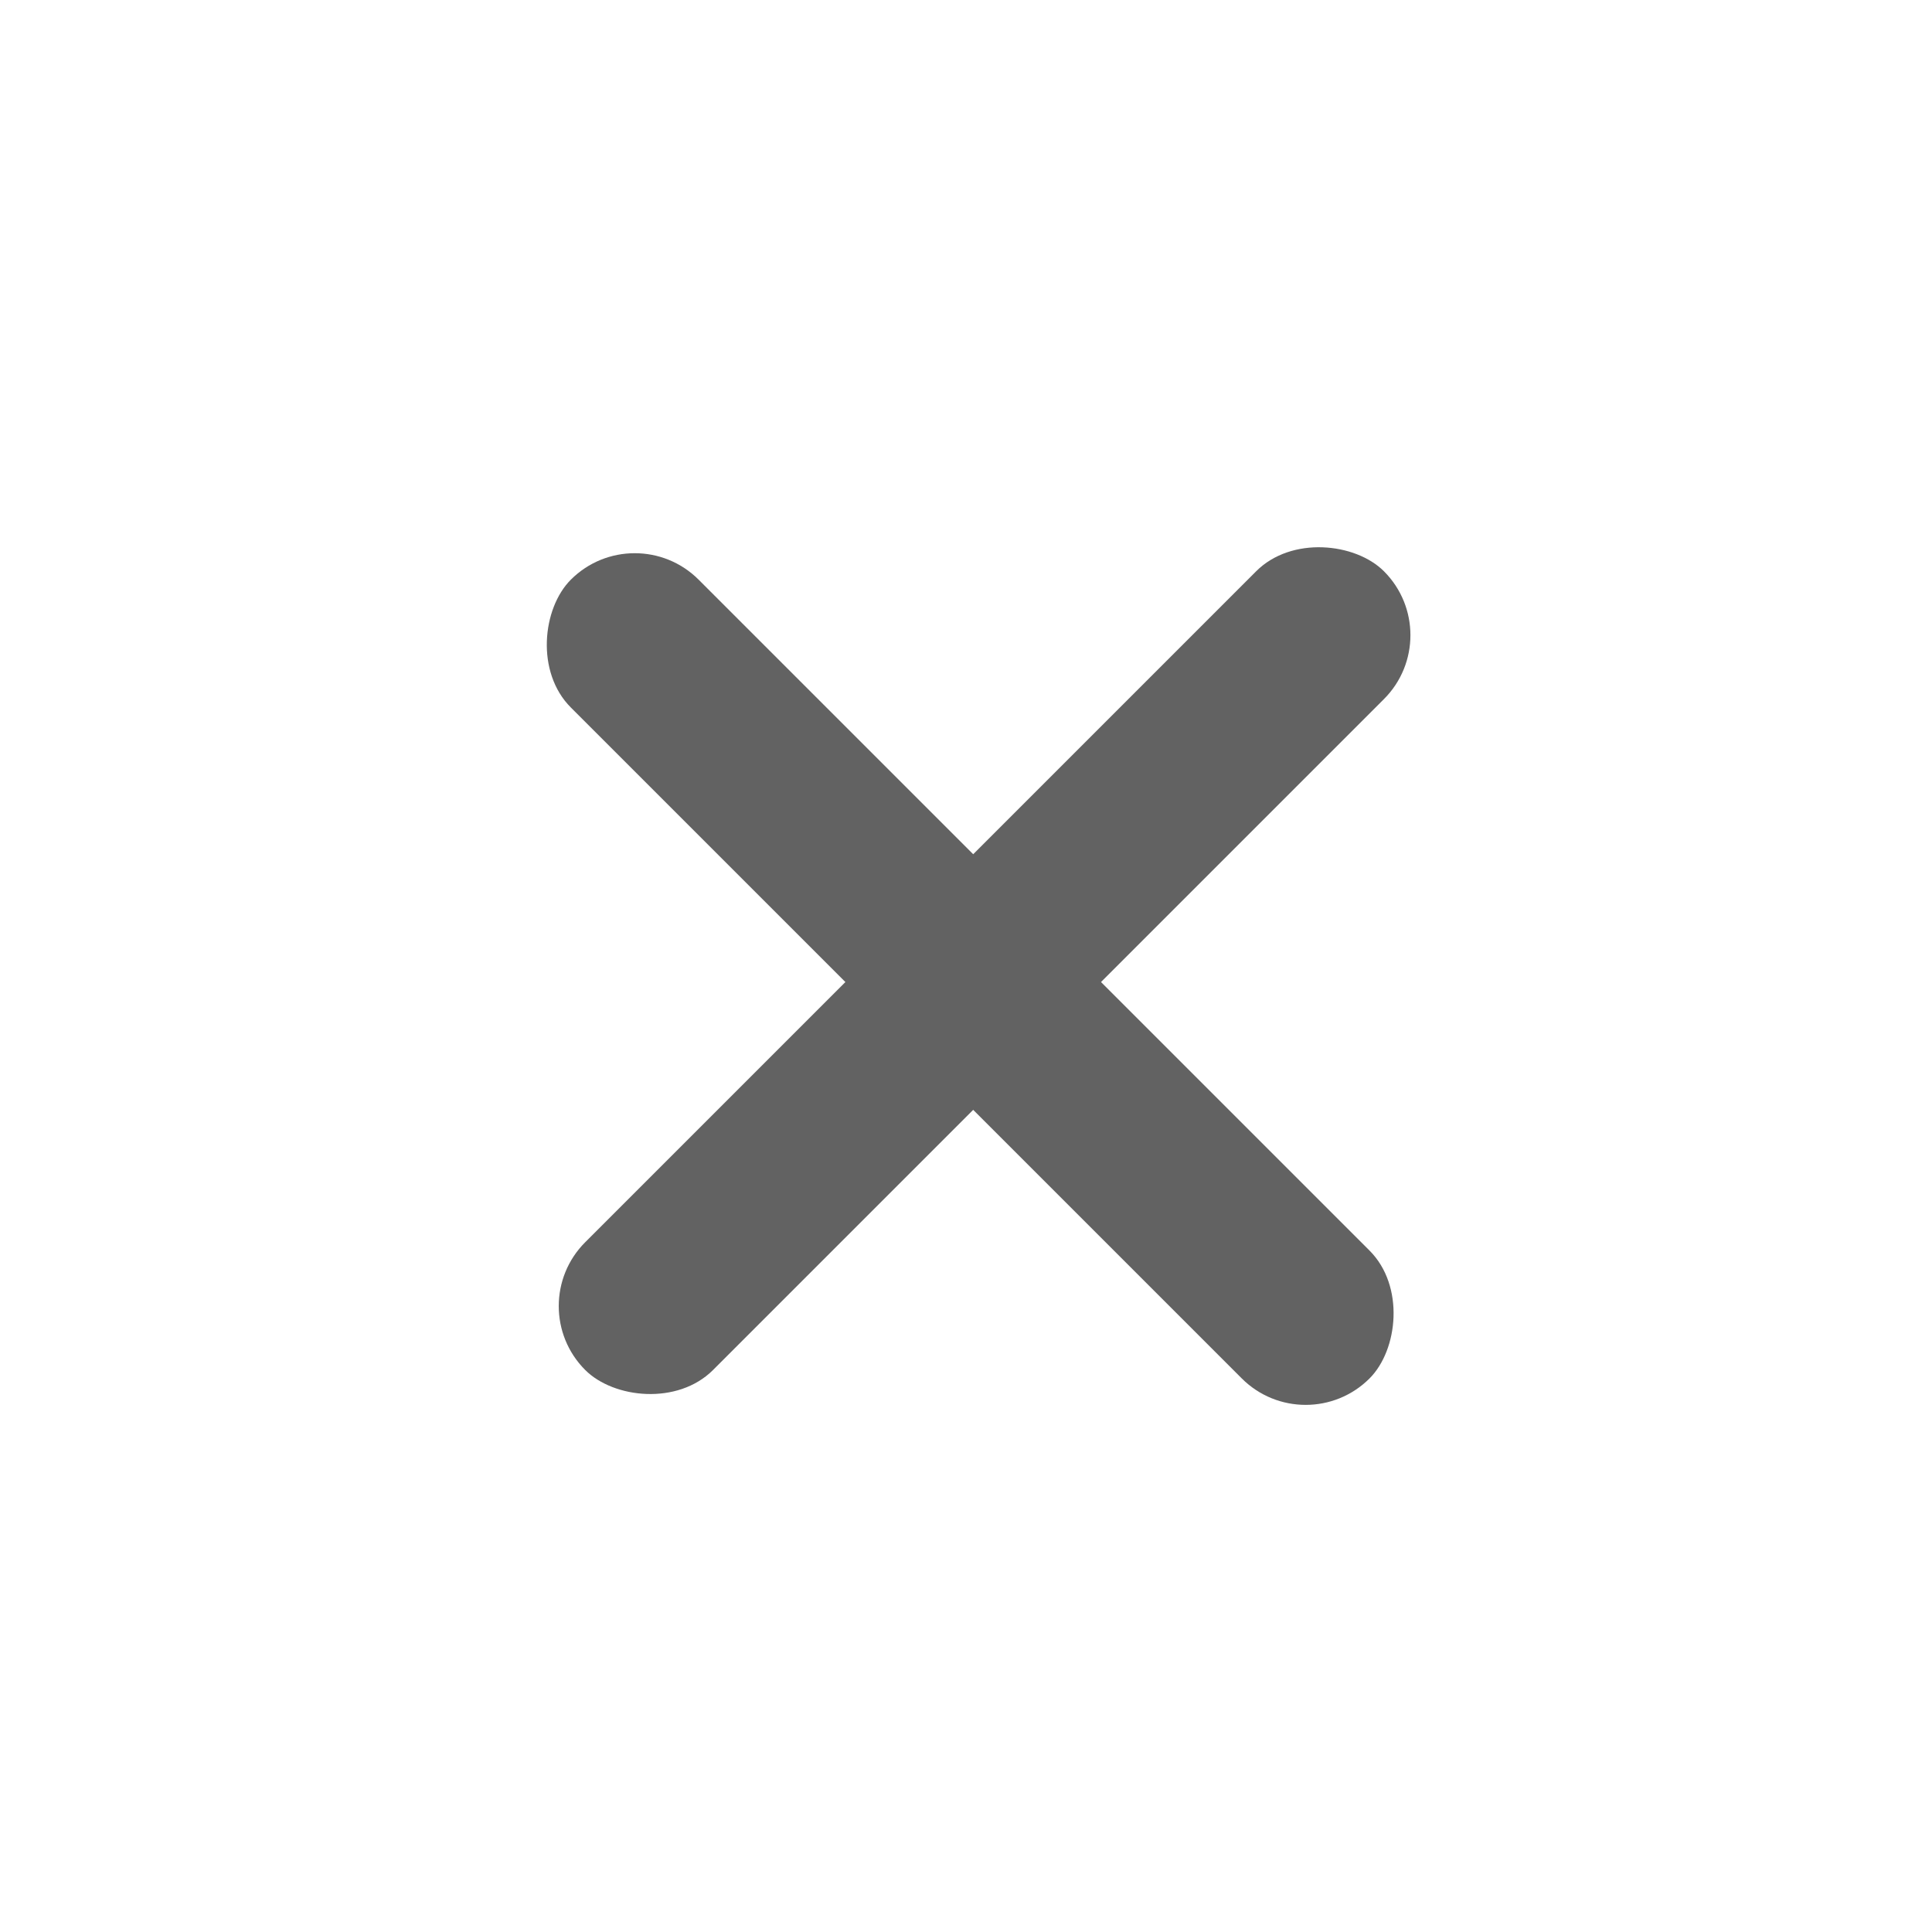
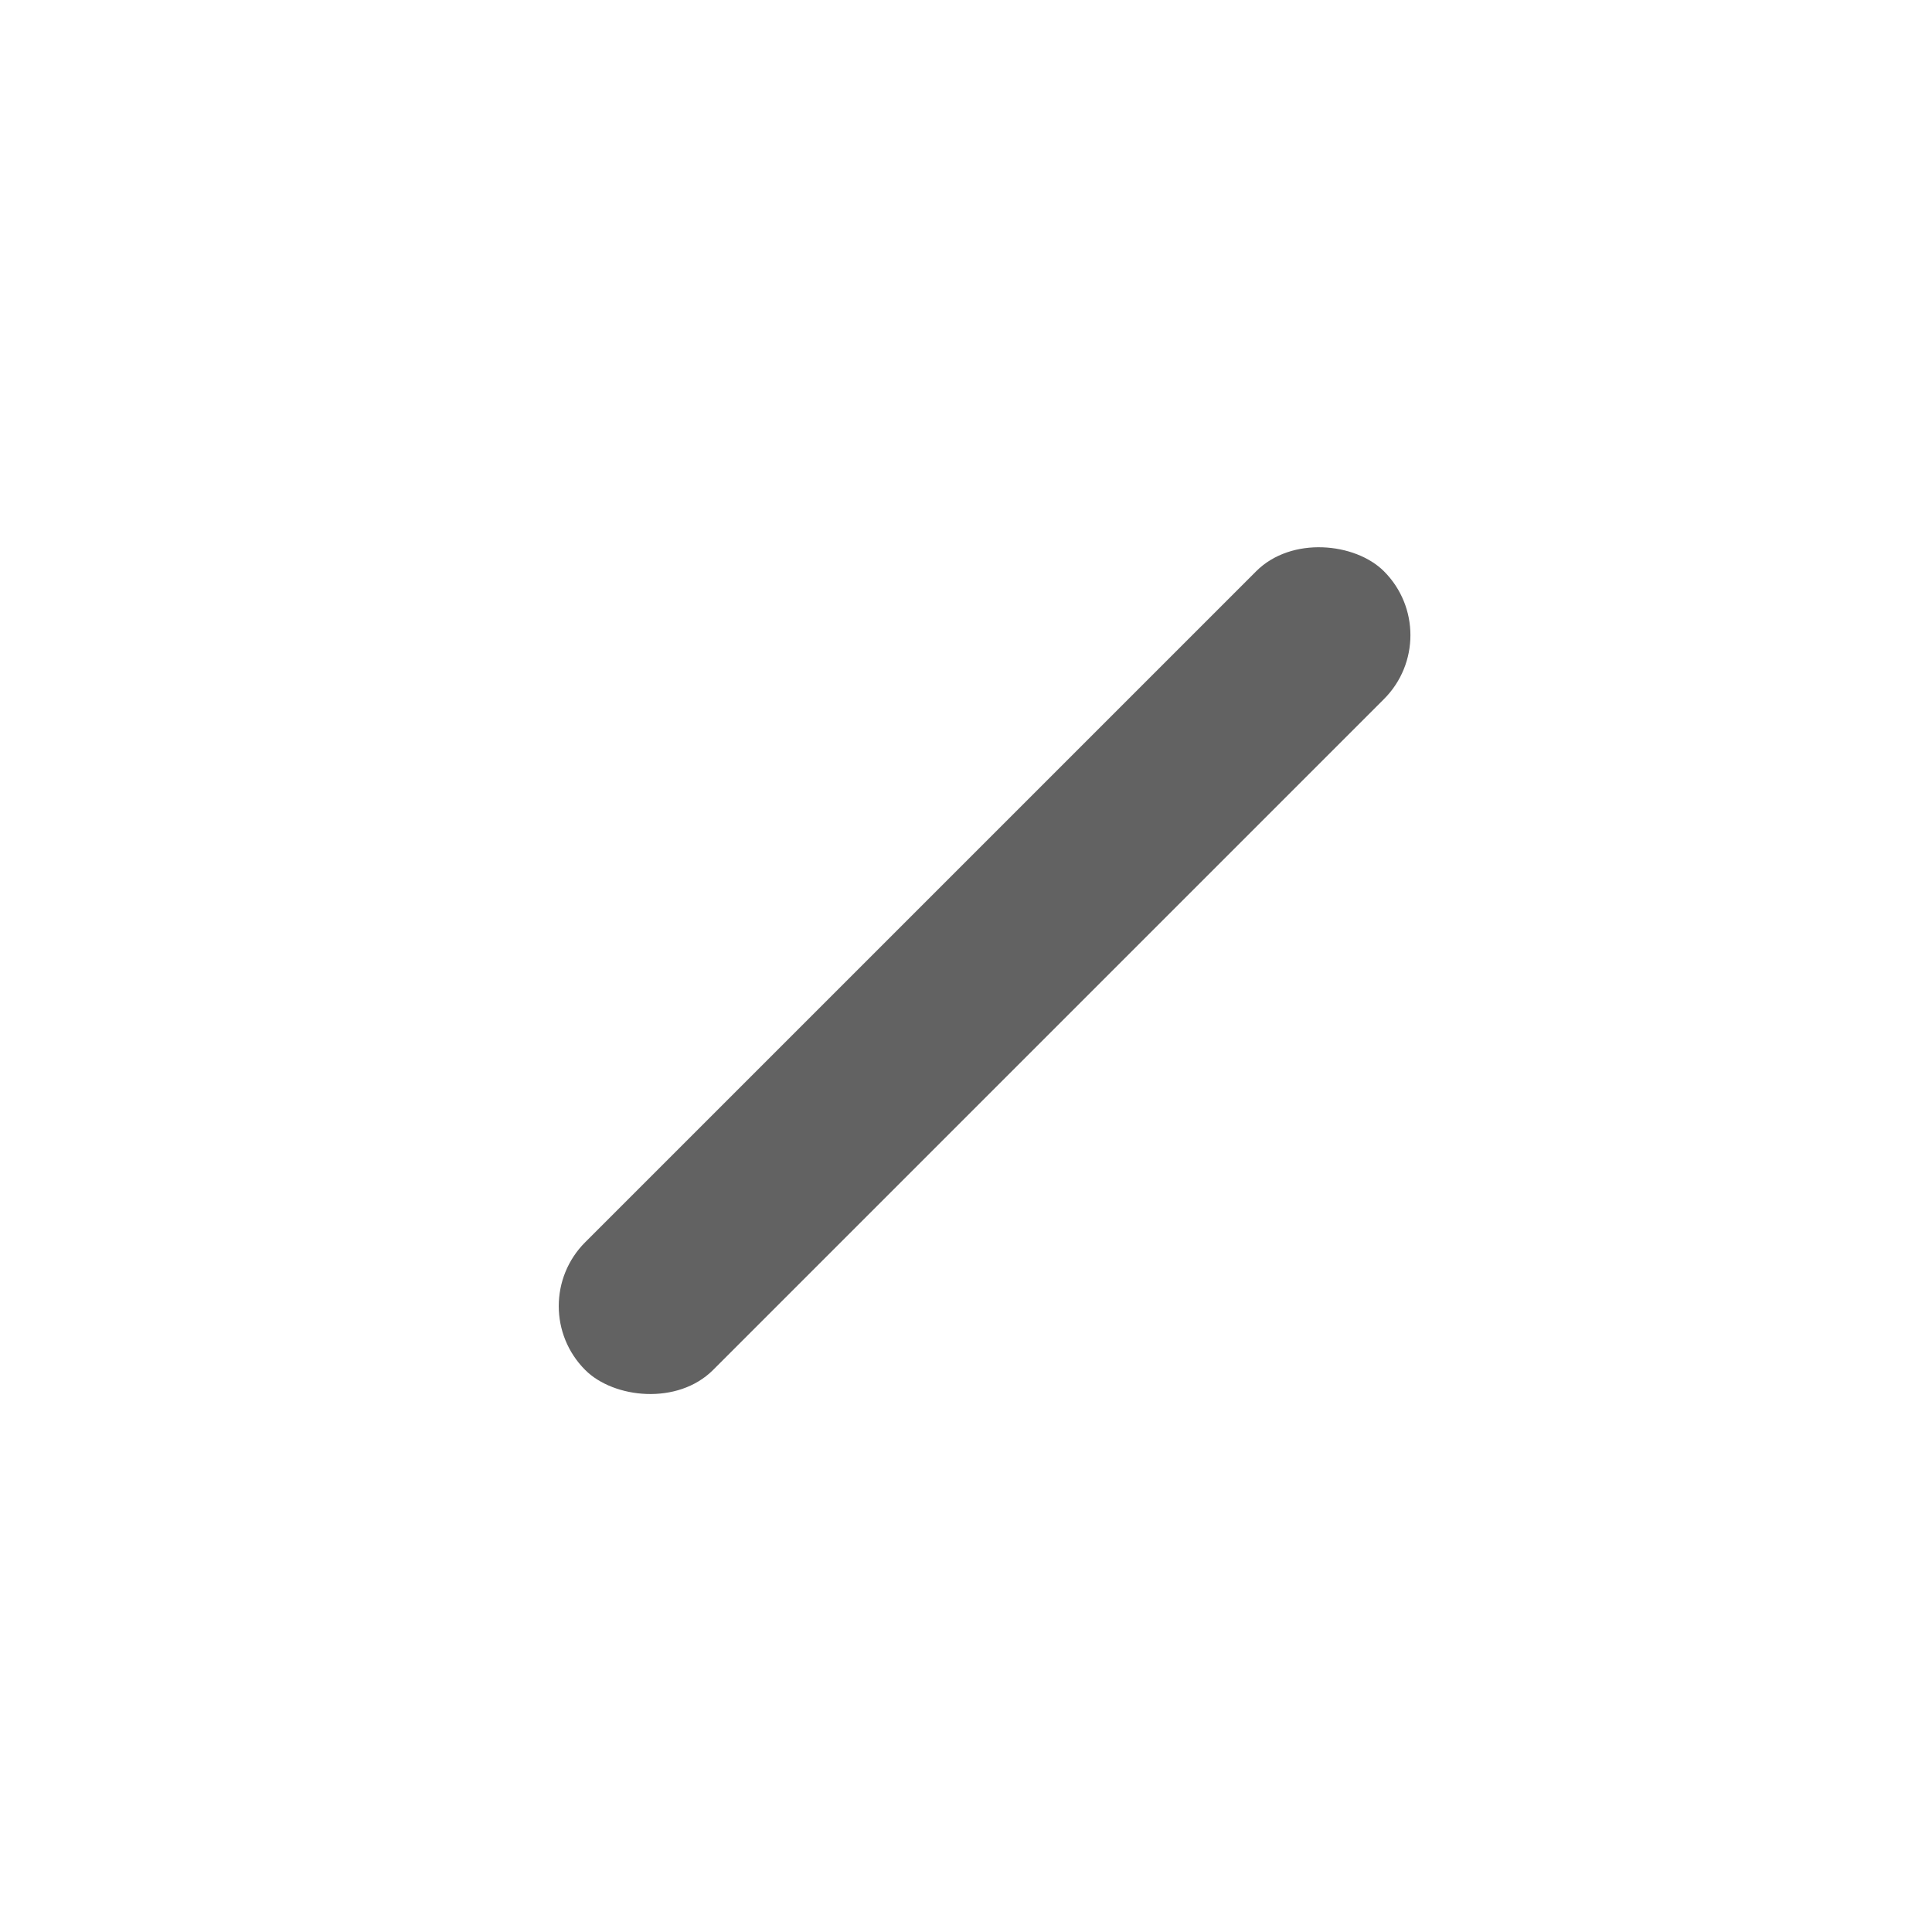
<svg xmlns="http://www.w3.org/2000/svg" width="54" height="54" viewBox="0 0 54 54" fill="none">
  <rect x="14.571" y="36.506" width="31.572" height="5.052" rx="2.526" transform="rotate(-45 14.571 36.506)" fill="#626262" />
-   <rect x="17.741" y="14.416" width="31.572" height="5.052" rx="2.526" transform="rotate(45 17.741 14.416)" fill="#626262" />
</svg>